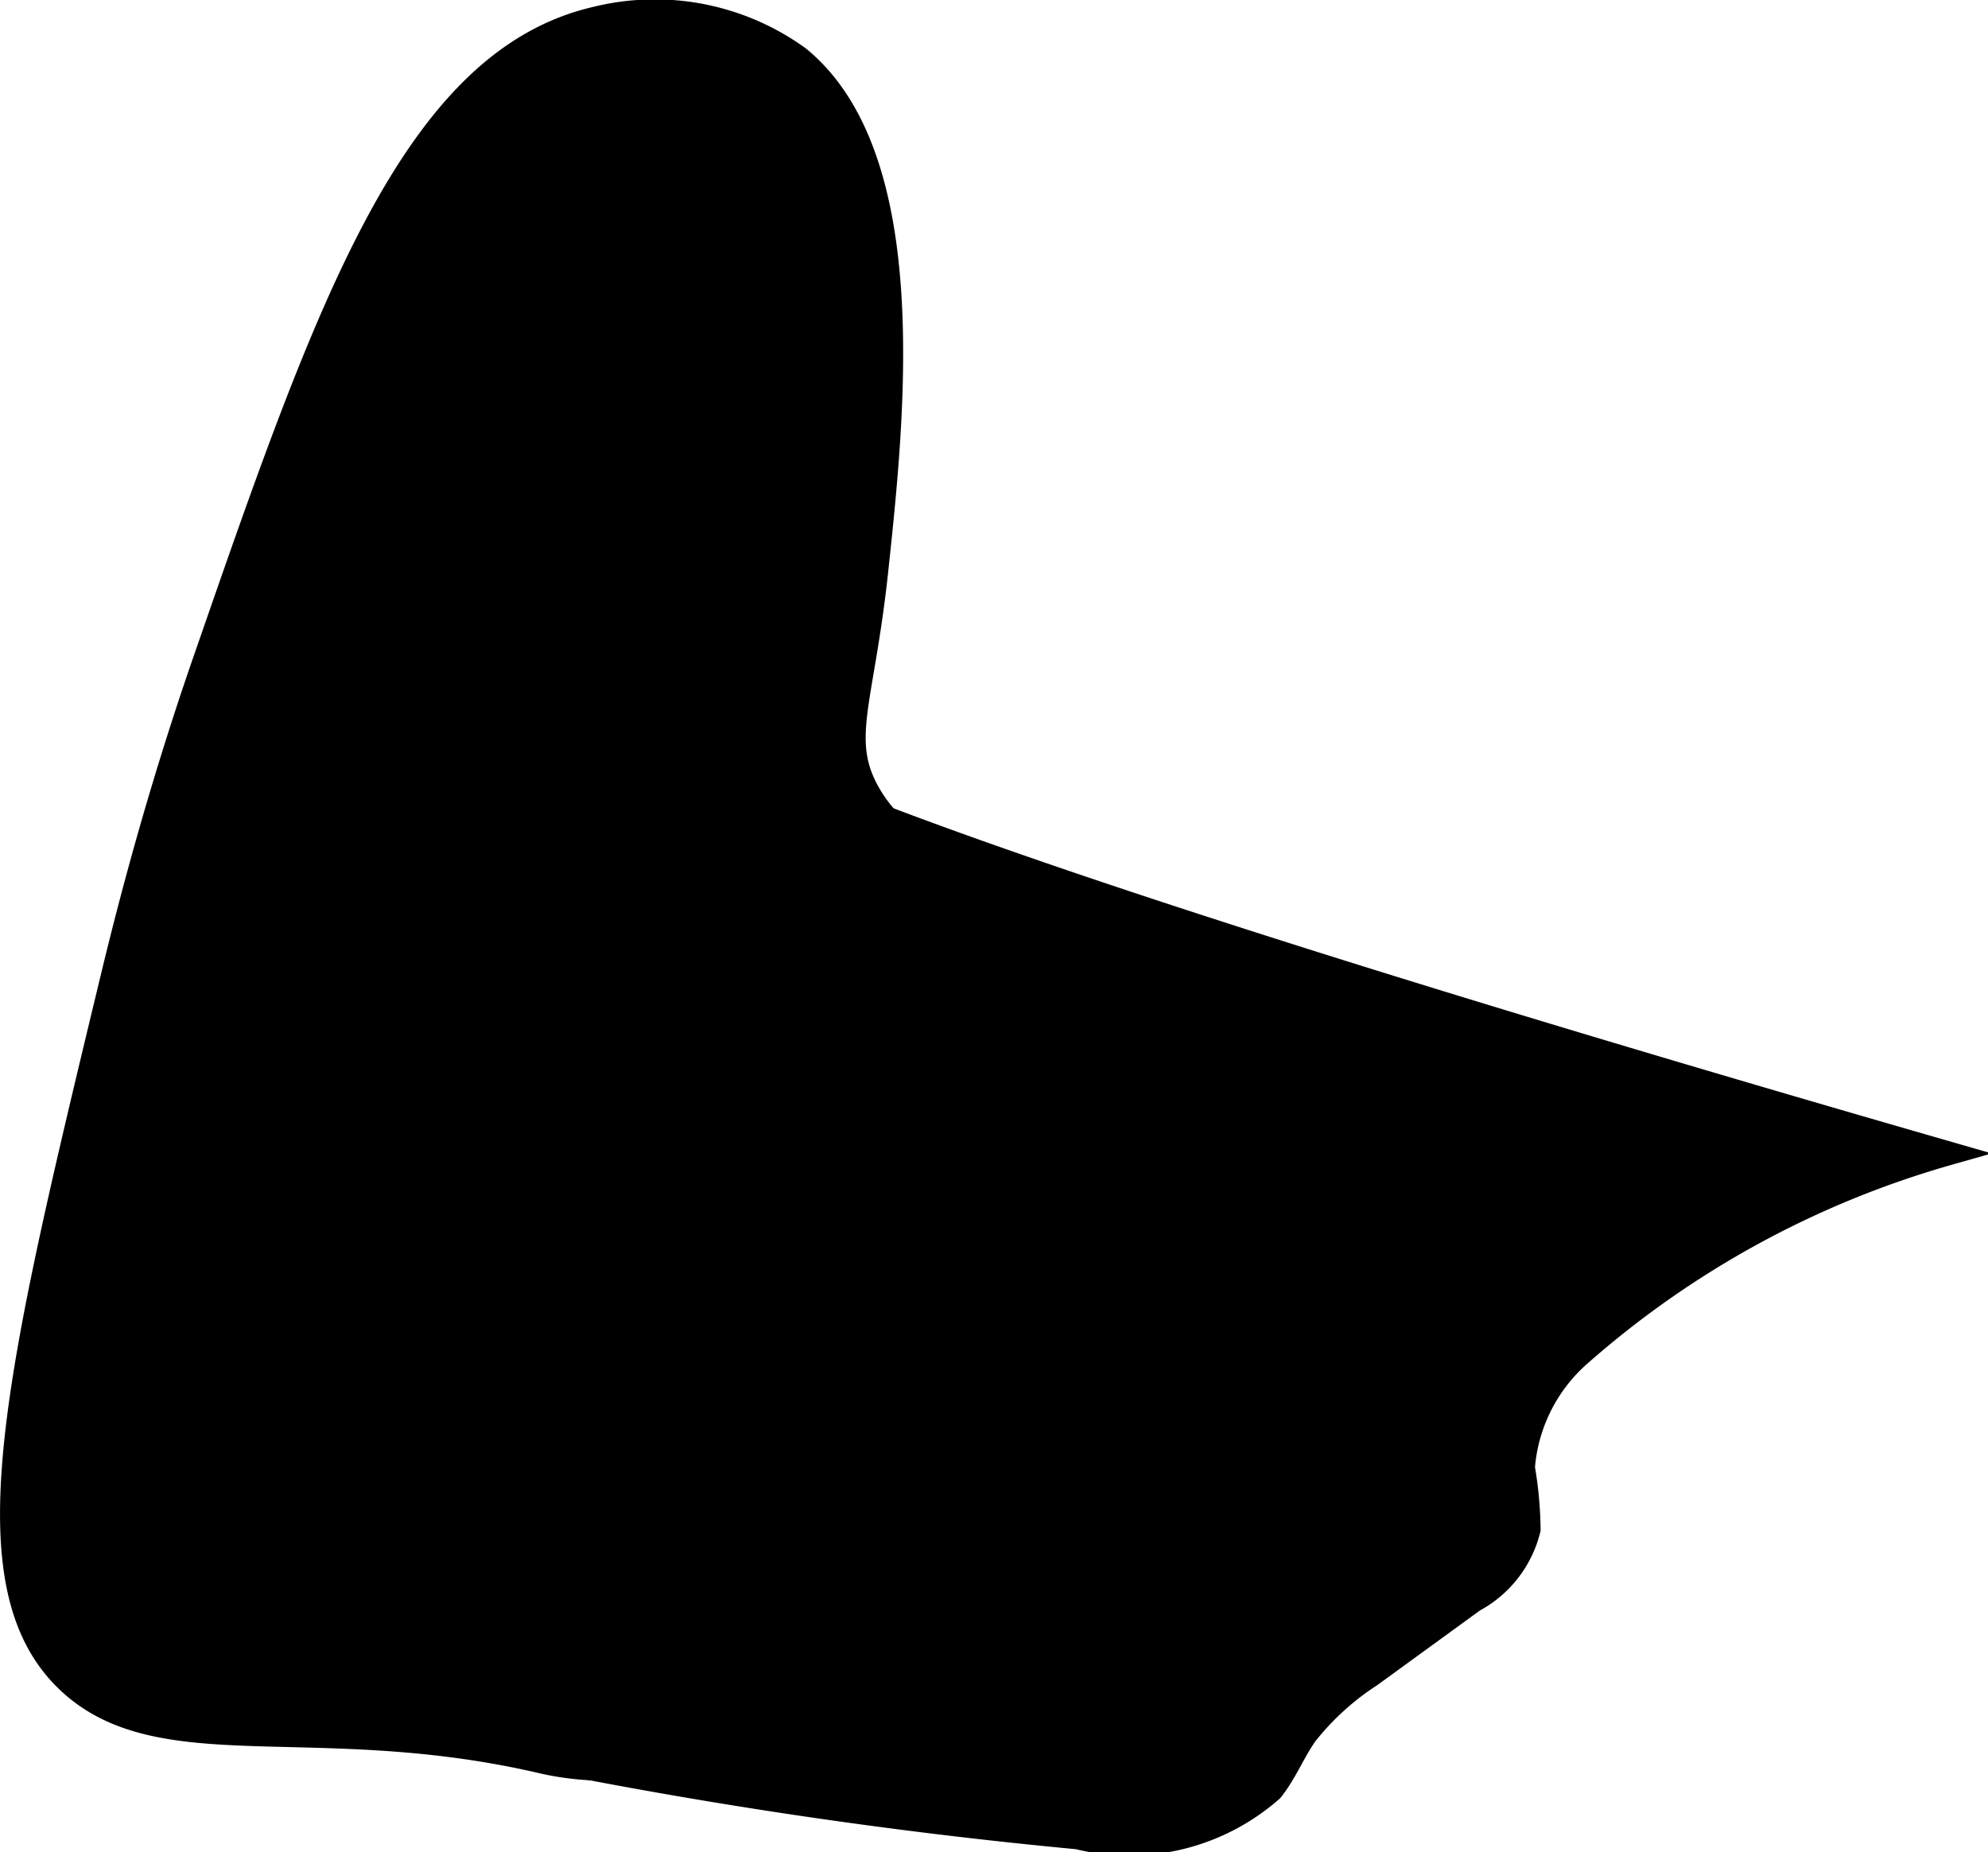
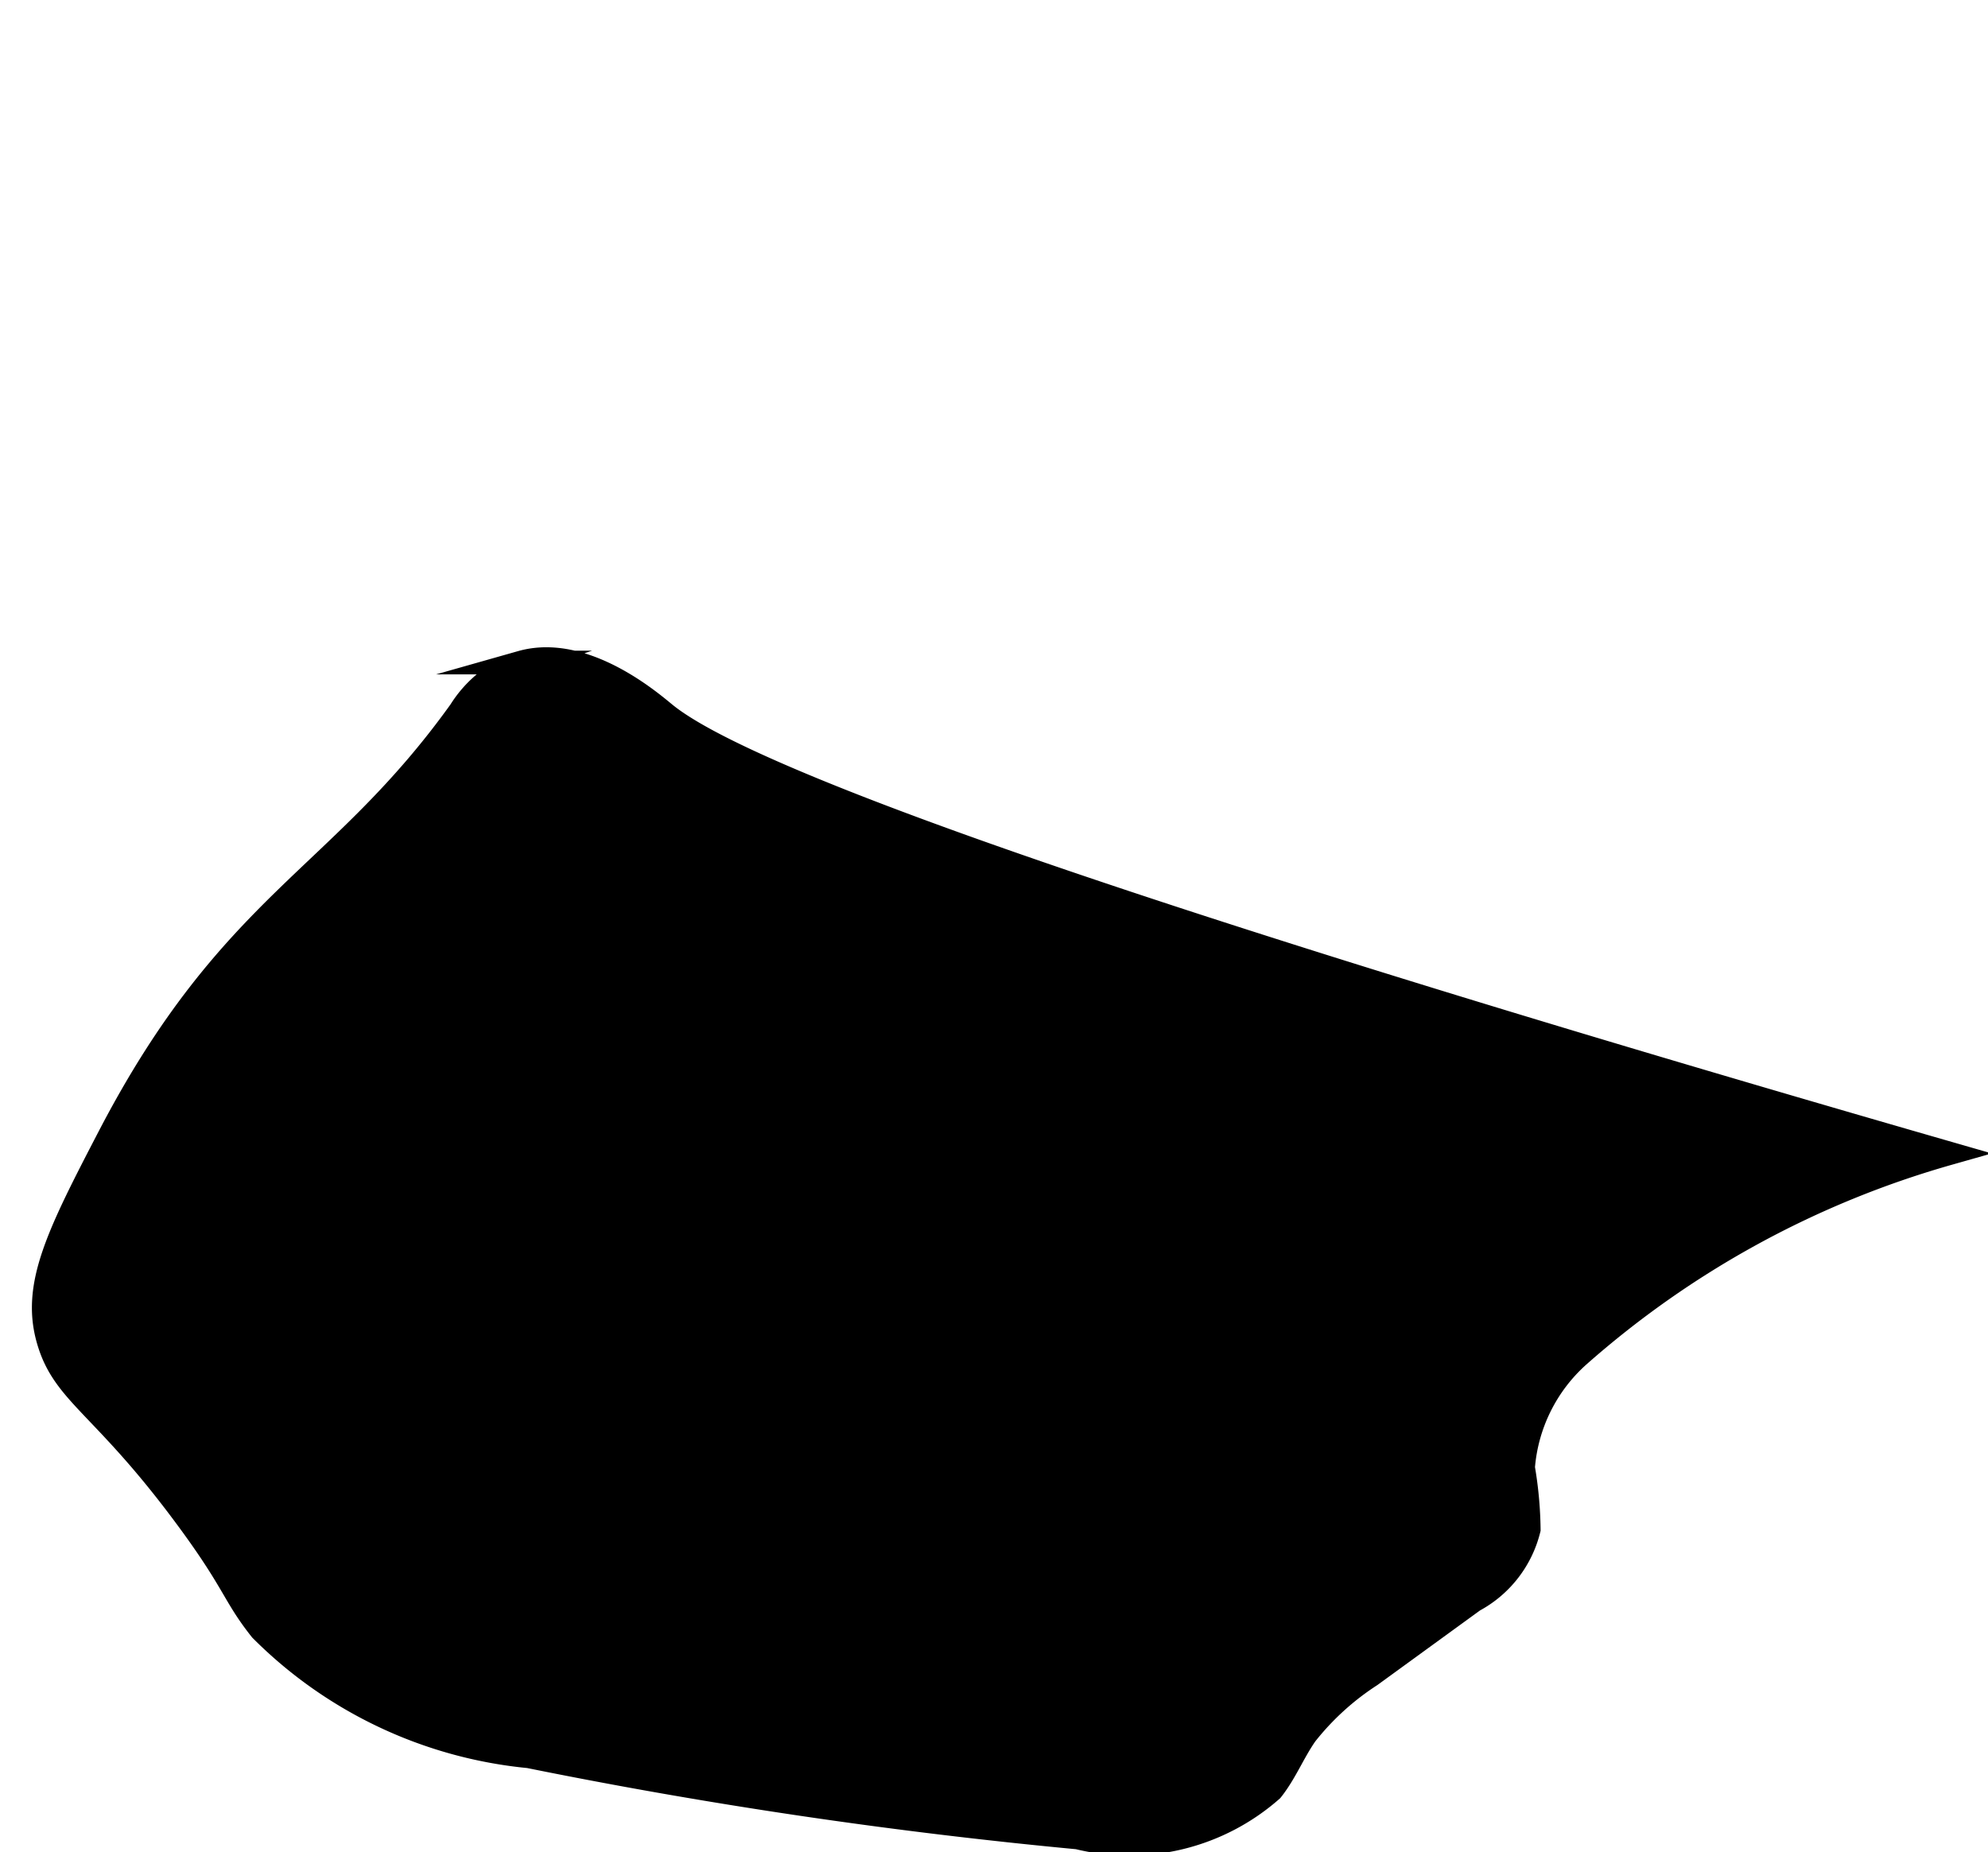
<svg xmlns="http://www.w3.org/2000/svg" version="1.1" width="4.441mm" height="4.138mm" viewBox="0 0 12.588 11.729">
  <defs>
    <style type="text/css">
      .a {
        stroke: #000;
        stroke-miterlimit: 10;
        stroke-width: 0.15px;
      }
    </style>
  </defs>
-   <path class="a" d="M1.308,4.148C1.149,4.604.929,5.287.714,6.179.103,8.714-.216,10.036.433,10.648c.577.544,1.55.178,2.969.5a1.81,1.81,0,0,0,.69.034,1.853,1.853,0,0,0,.773-.312l-.311-.304.546-.197c-.308-.294-.625-.793-.321-1.091.207-.203.544-.127.833-.143s.623-.322.439-.545L6.7,7.6a1.508,1.508,0,0,0,.353-1.321c-.254-.625-1.206-.662-1.547-1.245-.203-.348-.047-.577.043-1.417.105-.982.281-2.619-.492-3.251a1.552,1.552,0,0,0-1.281-.25C2.615.382,2.07,1.951,1.308,4.148Z" />
  <path class="a" d="M4.214,4.523c-.085-.069-.511-.442-.913-.328a.739.739,0,0,0-.386.307C2.147,5.573,1.465,5.711.691,7.199c-.325.625-.486.945-.383,1.292.098.333.337.401.845,1.08.337.45.319.52.5.748a2.771,2.771,0,0,0,1.696.802,33.274,33.274,0,0,0,3.476.514,1.363,1.363,0,0,0,1.227-.301c.086-.108.137-.239.216-.352a1.698,1.698,0,0,1,.411-.374l.652-.474a.701.701,0,0,0,.349-.45,2.459,2.459,0,0,0-.036-.391,1.061,1.061,0,0,1,.351-.709,6.018,6.018,0,0,1,2.344-1.281C6.705,5.68,4.679,4.898,4.214,4.523Z" />
</svg>